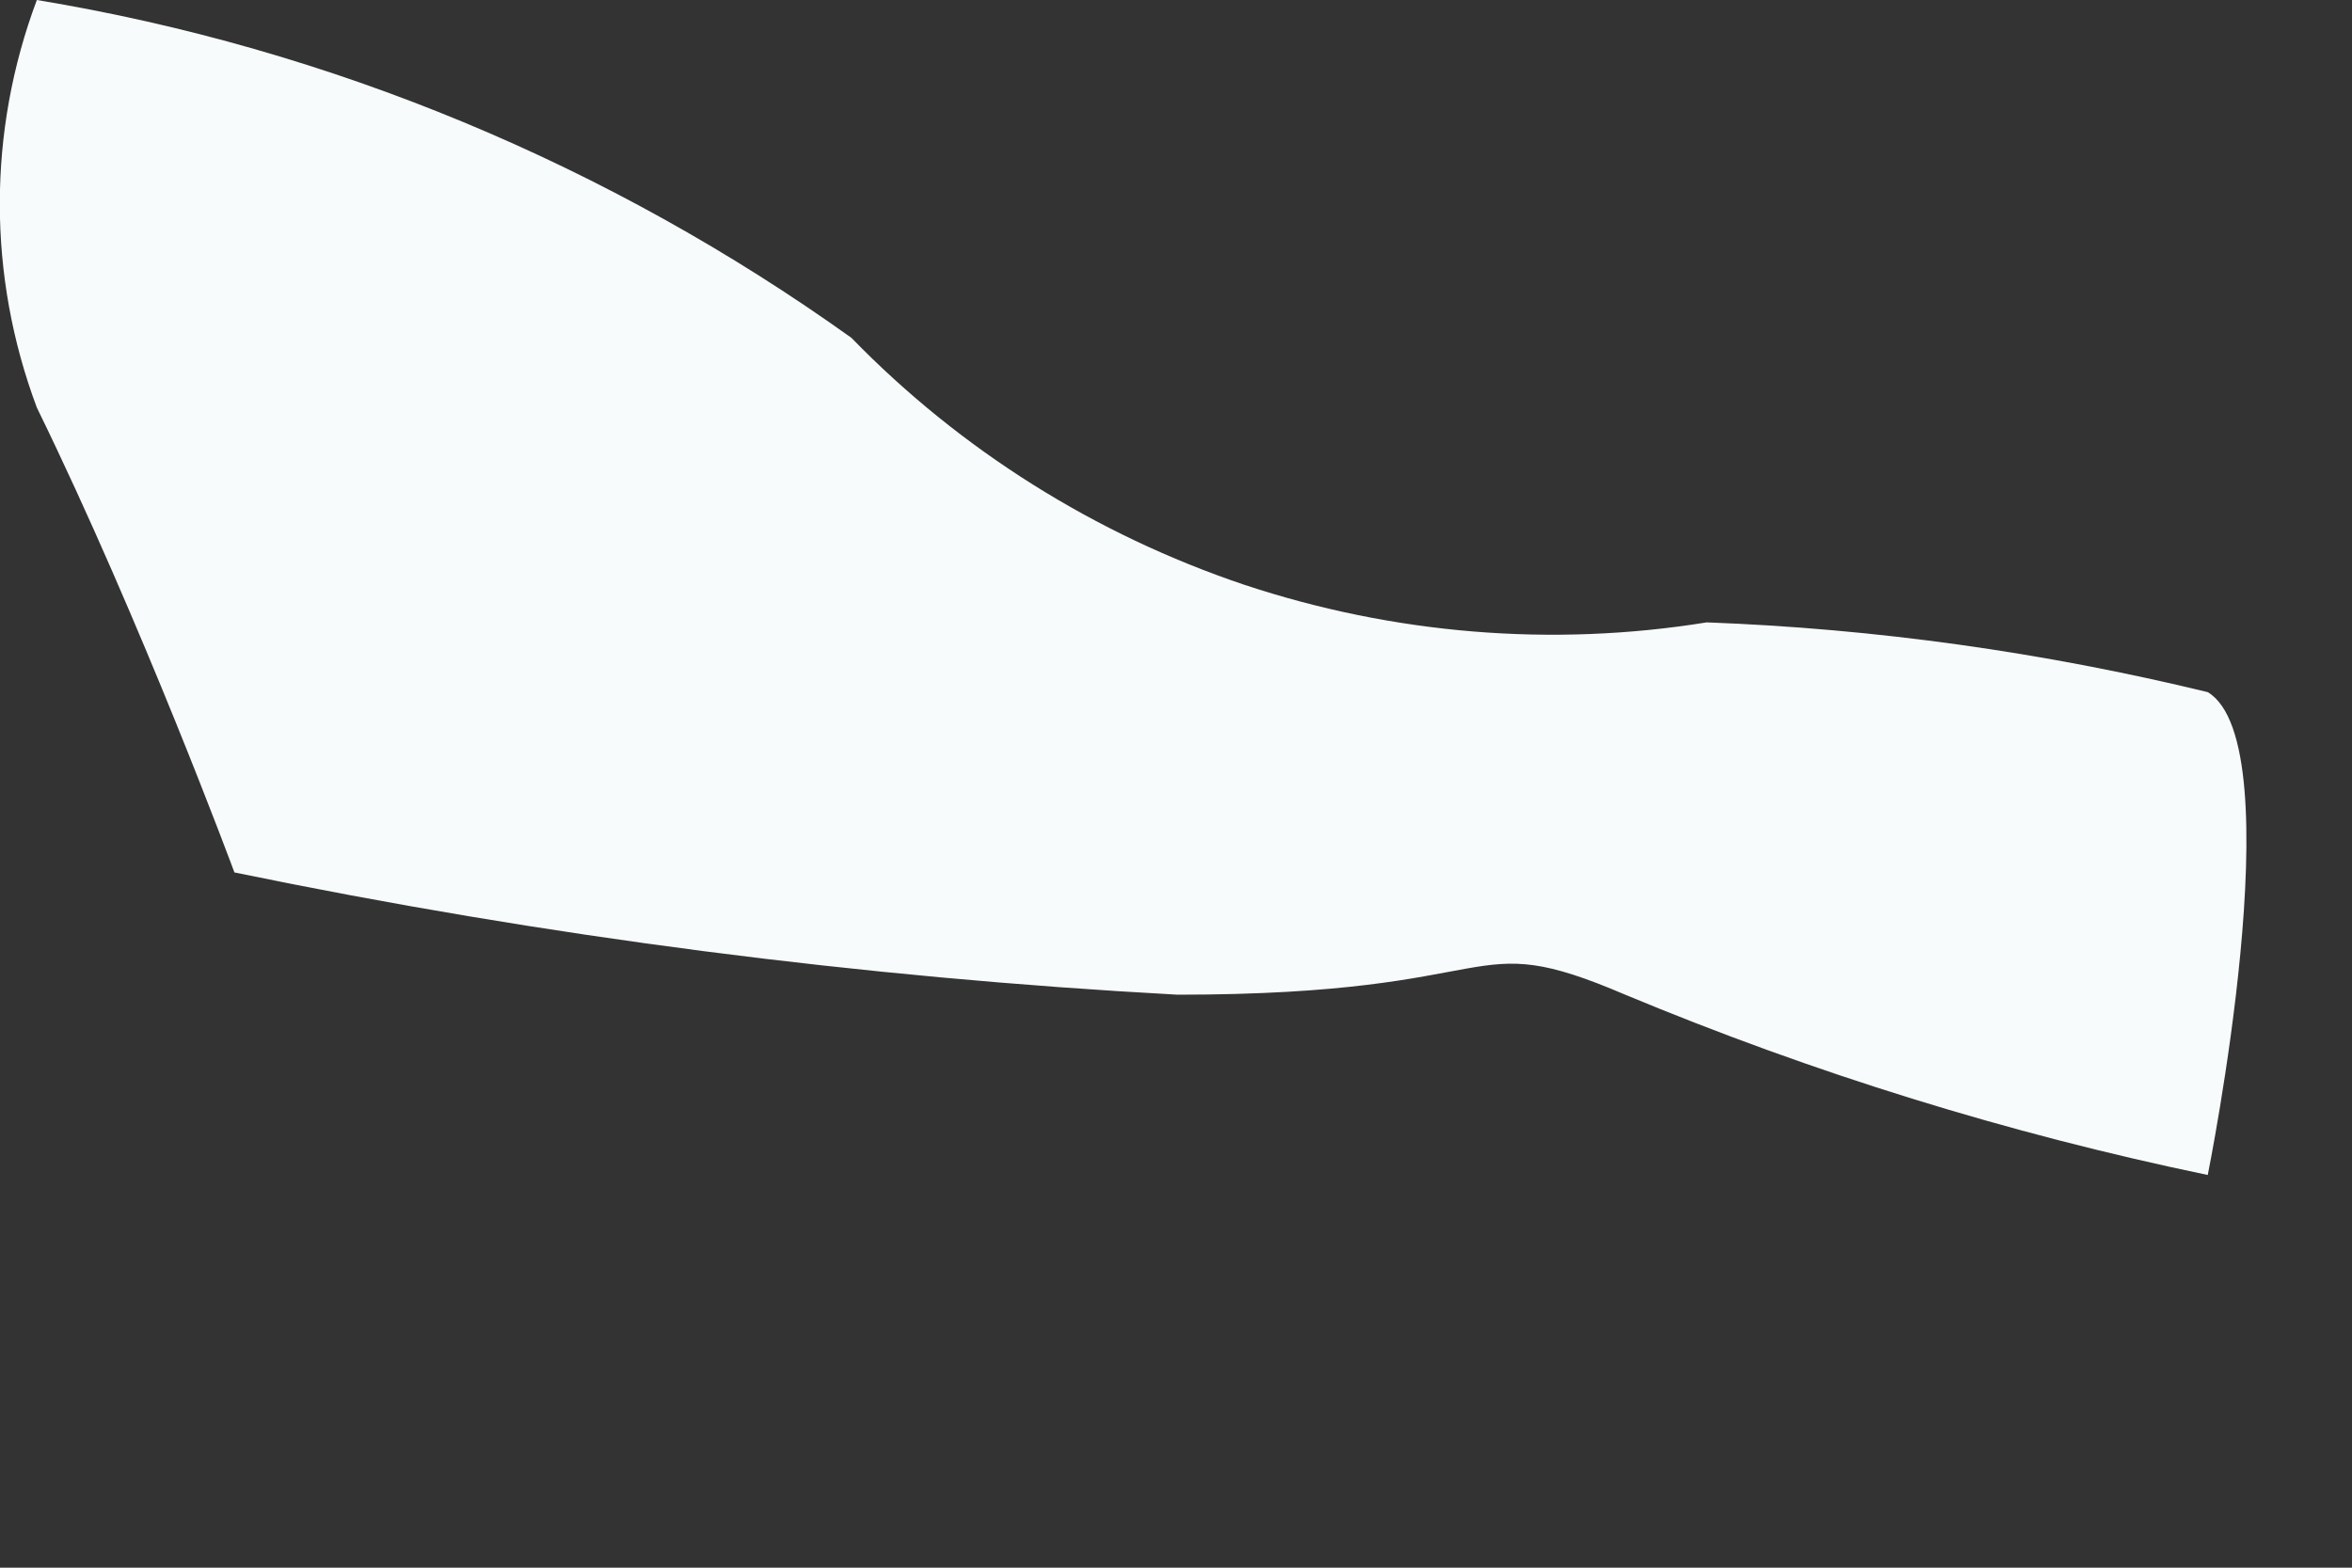
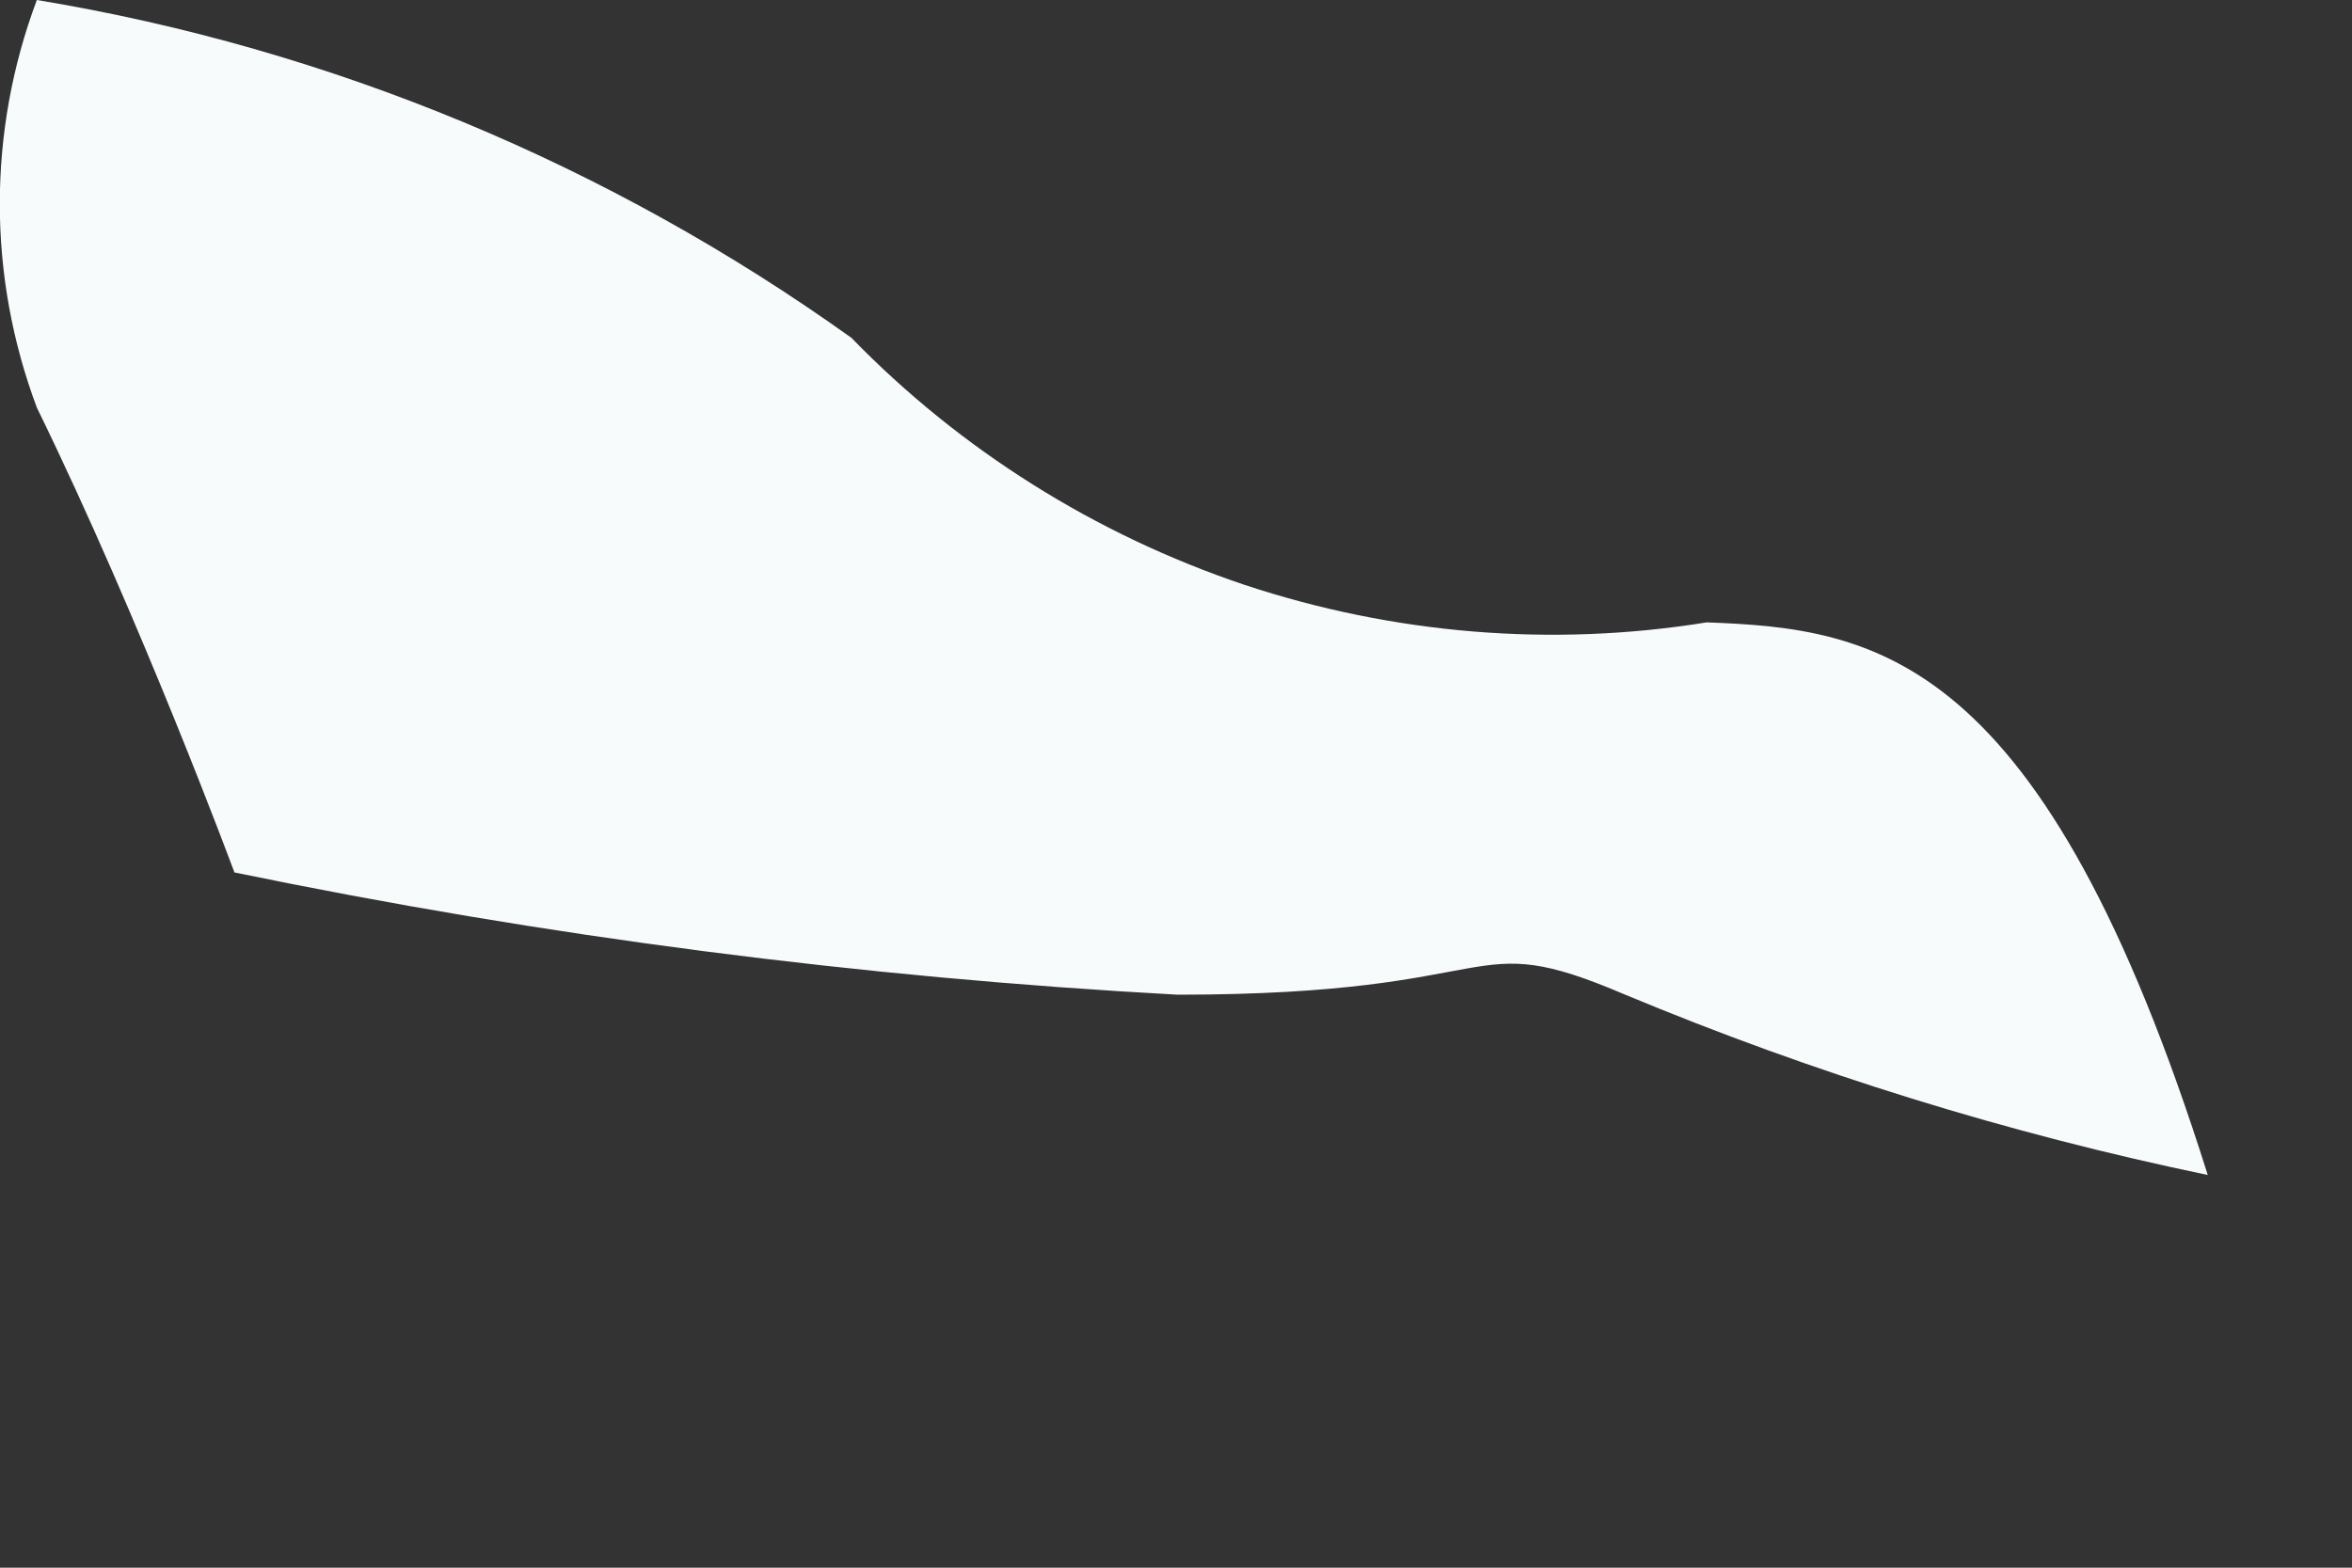
<svg xmlns="http://www.w3.org/2000/svg" fill="none" height="100%" overflow="visible" preserveAspectRatio="none" style="display: block;" viewBox="0 0 3 2" width="100%">
  <rect x="0" y="0" width="3" height="2" fill="#333333" stroke="none" />
-   <path d="M2.177 0.794C1.979 0.826 1.777 0.809 1.587 0.746C1.397 0.682 1.225 0.574 1.086 0.431C0.777 0.21 0.422 0.062 0.047 0C-0.016 0.168 -0.016 0.352 0.047 0.52C0.181 0.794 0.299 1.113 0.299 1.113C0.696 1.195 1.098 1.247 1.502 1.269C1.932 1.269 1.865 1.18 2.073 1.269C2.313 1.369 2.561 1.446 2.816 1.499C2.816 1.499 2.927 0.95 2.816 0.883C2.606 0.832 2.392 0.802 2.177 0.794Z" fill="#F7FBFC" id="Vector" />
+   <path d="M2.177 0.794C1.979 0.826 1.777 0.809 1.587 0.746C1.397 0.682 1.225 0.574 1.086 0.431C0.777 0.21 0.422 0.062 0.047 0C-0.016 0.168 -0.016 0.352 0.047 0.52C0.181 0.794 0.299 1.113 0.299 1.113C0.696 1.195 1.098 1.247 1.502 1.269C1.932 1.269 1.865 1.18 2.073 1.269C2.313 1.369 2.561 1.446 2.816 1.499C2.606 0.832 2.392 0.802 2.177 0.794Z" fill="#F7FBFC" id="Vector" />
</svg>